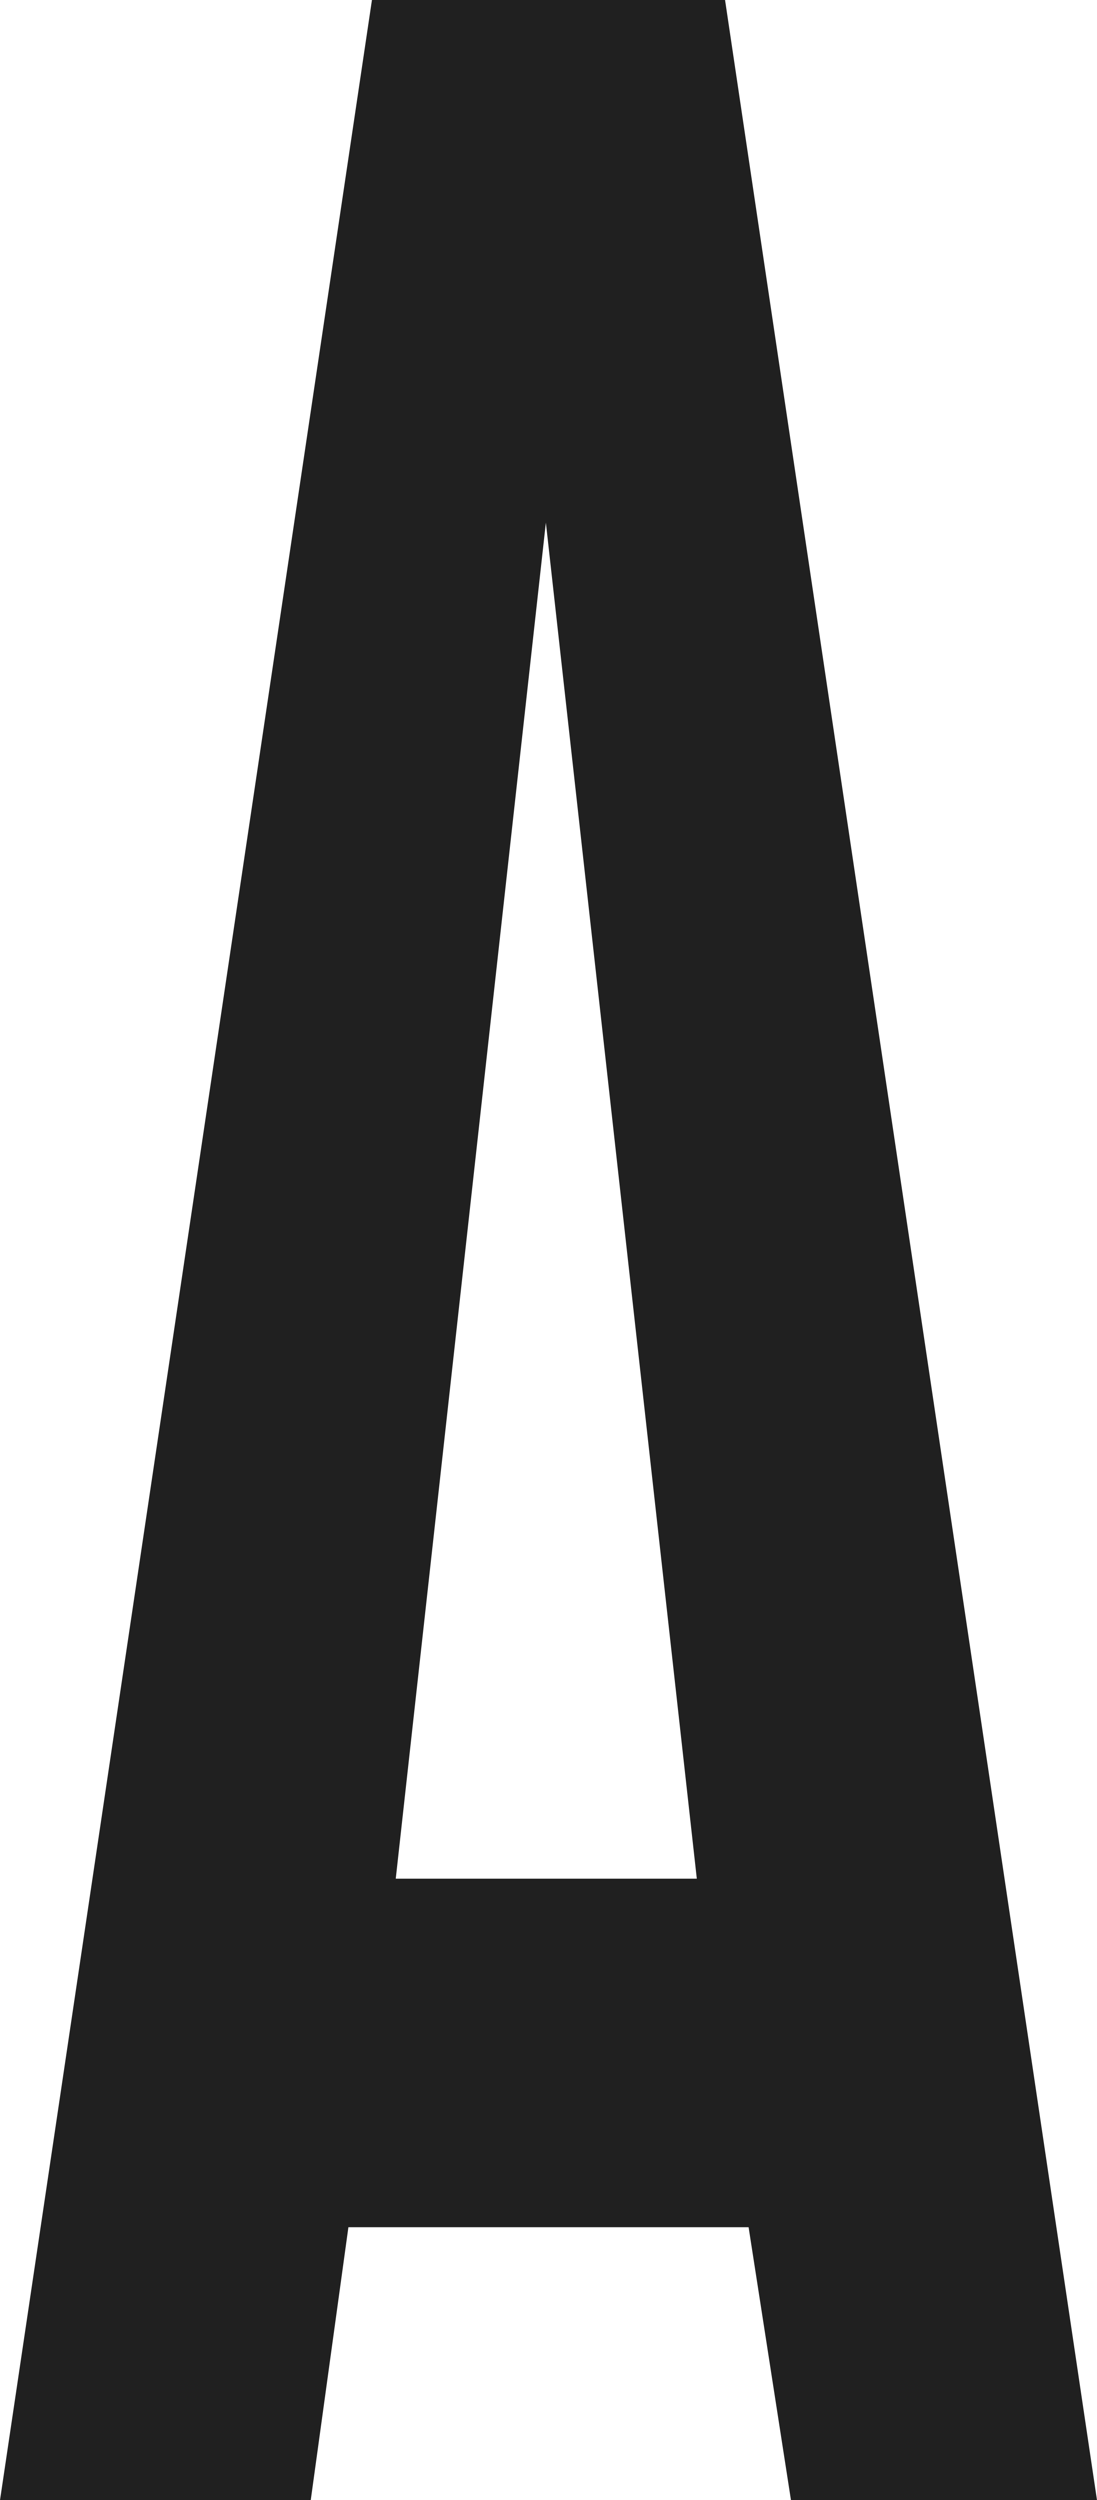
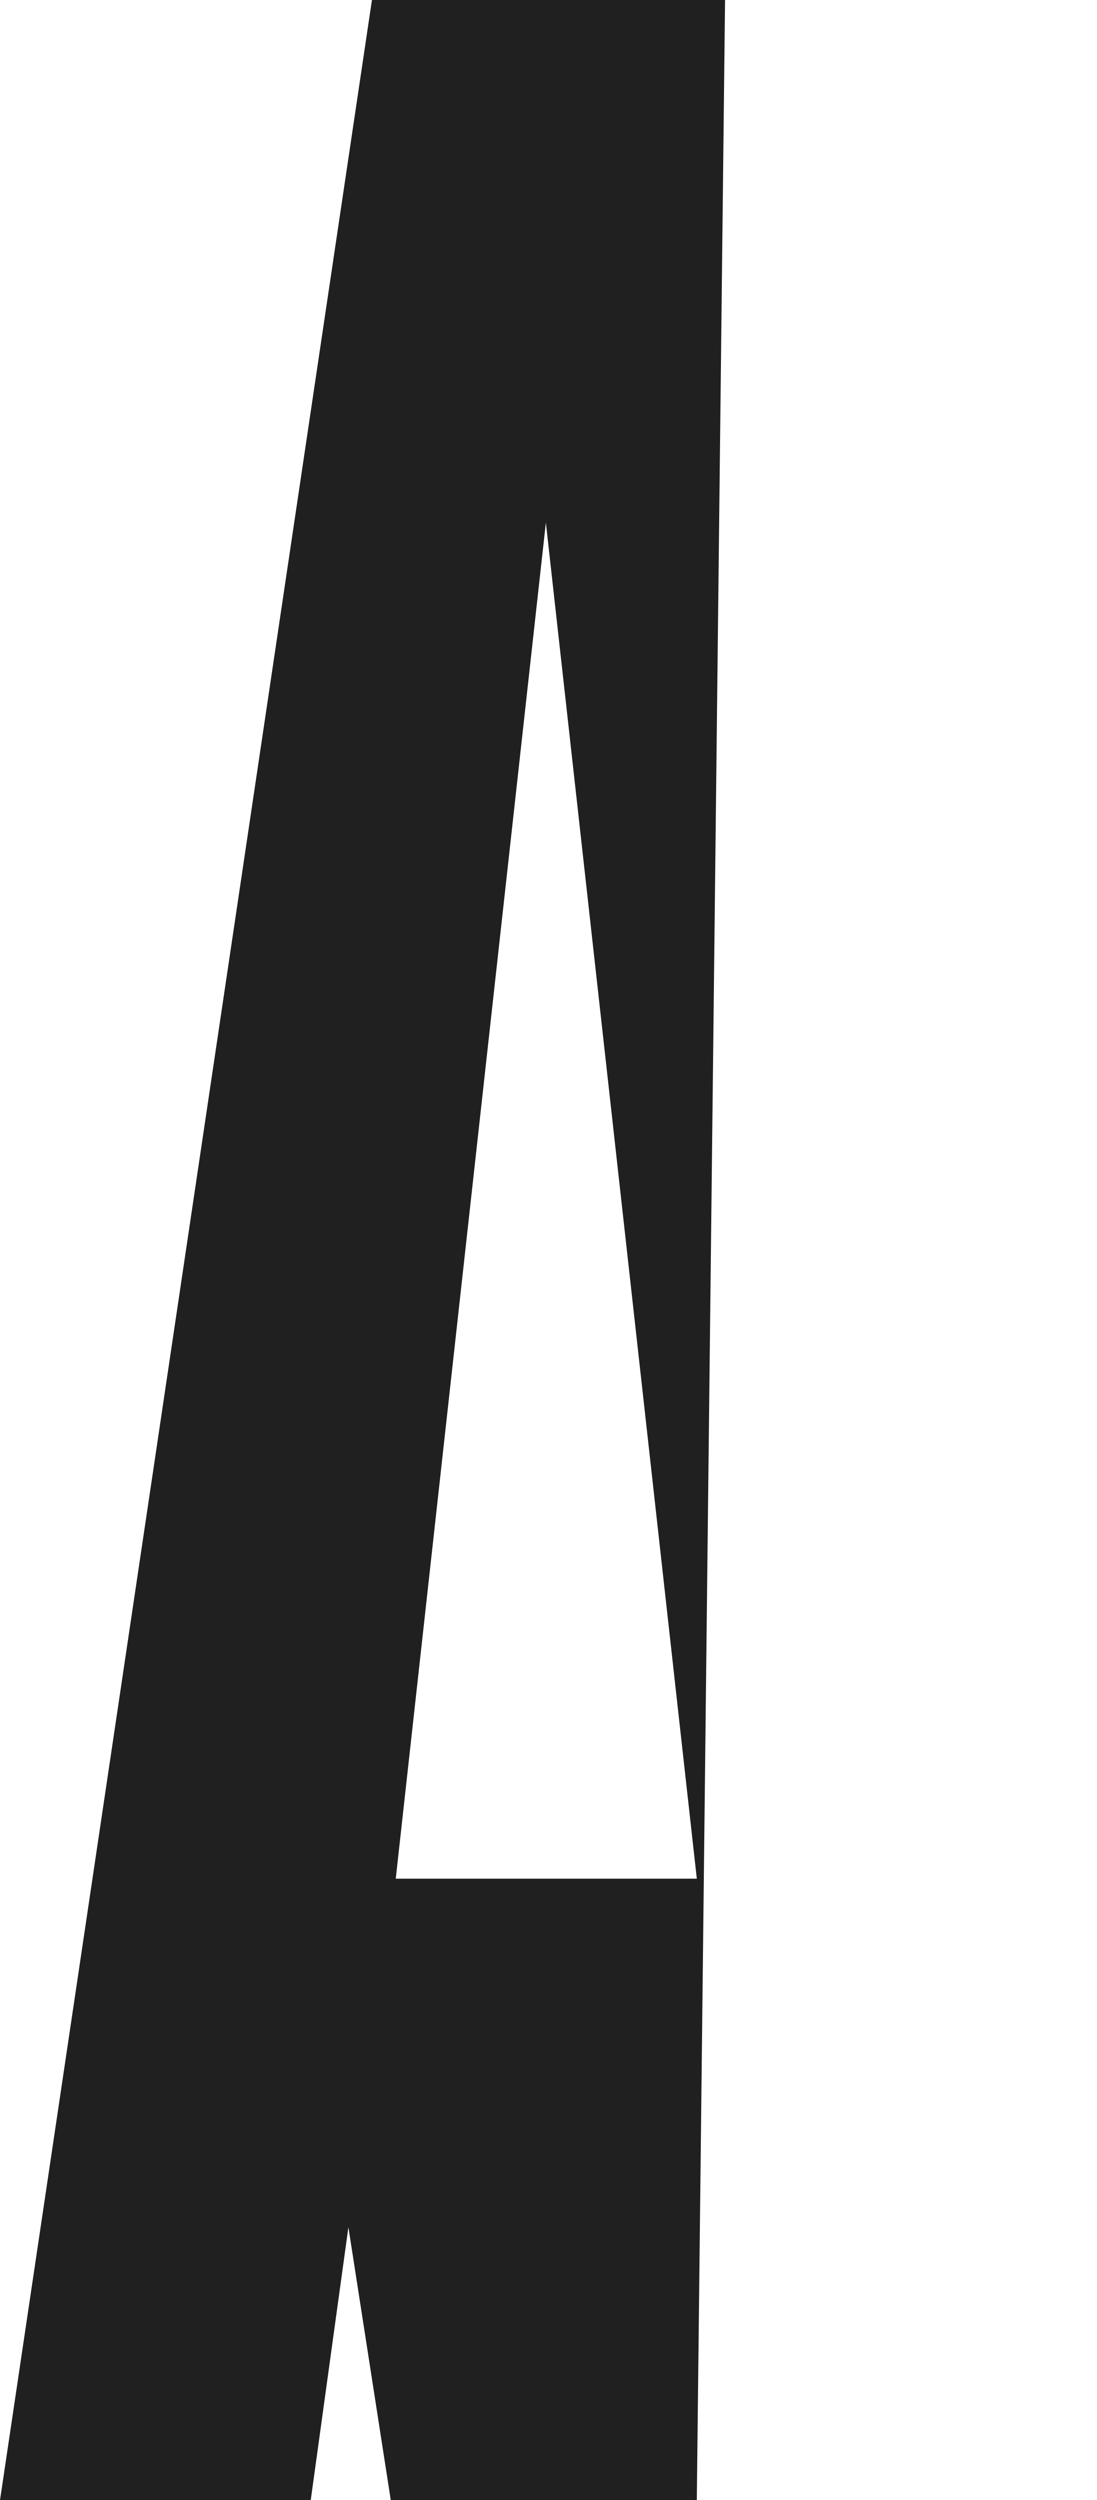
<svg xmlns="http://www.w3.org/2000/svg" width="16.077" height="36.639" viewBox="0 0 16.077 36.639">
-   <path id="パス_38610" data-name="パス 38610" d="M5.451-36.708,0-.069H4.554l.552-4h5.865l.621,4h4.485L10.626-36.708ZM5.8-9.177,8-29.049,10.212-9.177Z" transform="translate(0 36.708)" fill="#202020" />
+   <path id="パス_38610" data-name="パス 38610" d="M5.451-36.708,0-.069H4.554l.552-4l.621,4h4.485L10.626-36.708ZM5.8-9.177,8-29.049,10.212-9.177Z" transform="translate(0 36.708)" fill="#202020" />
</svg>